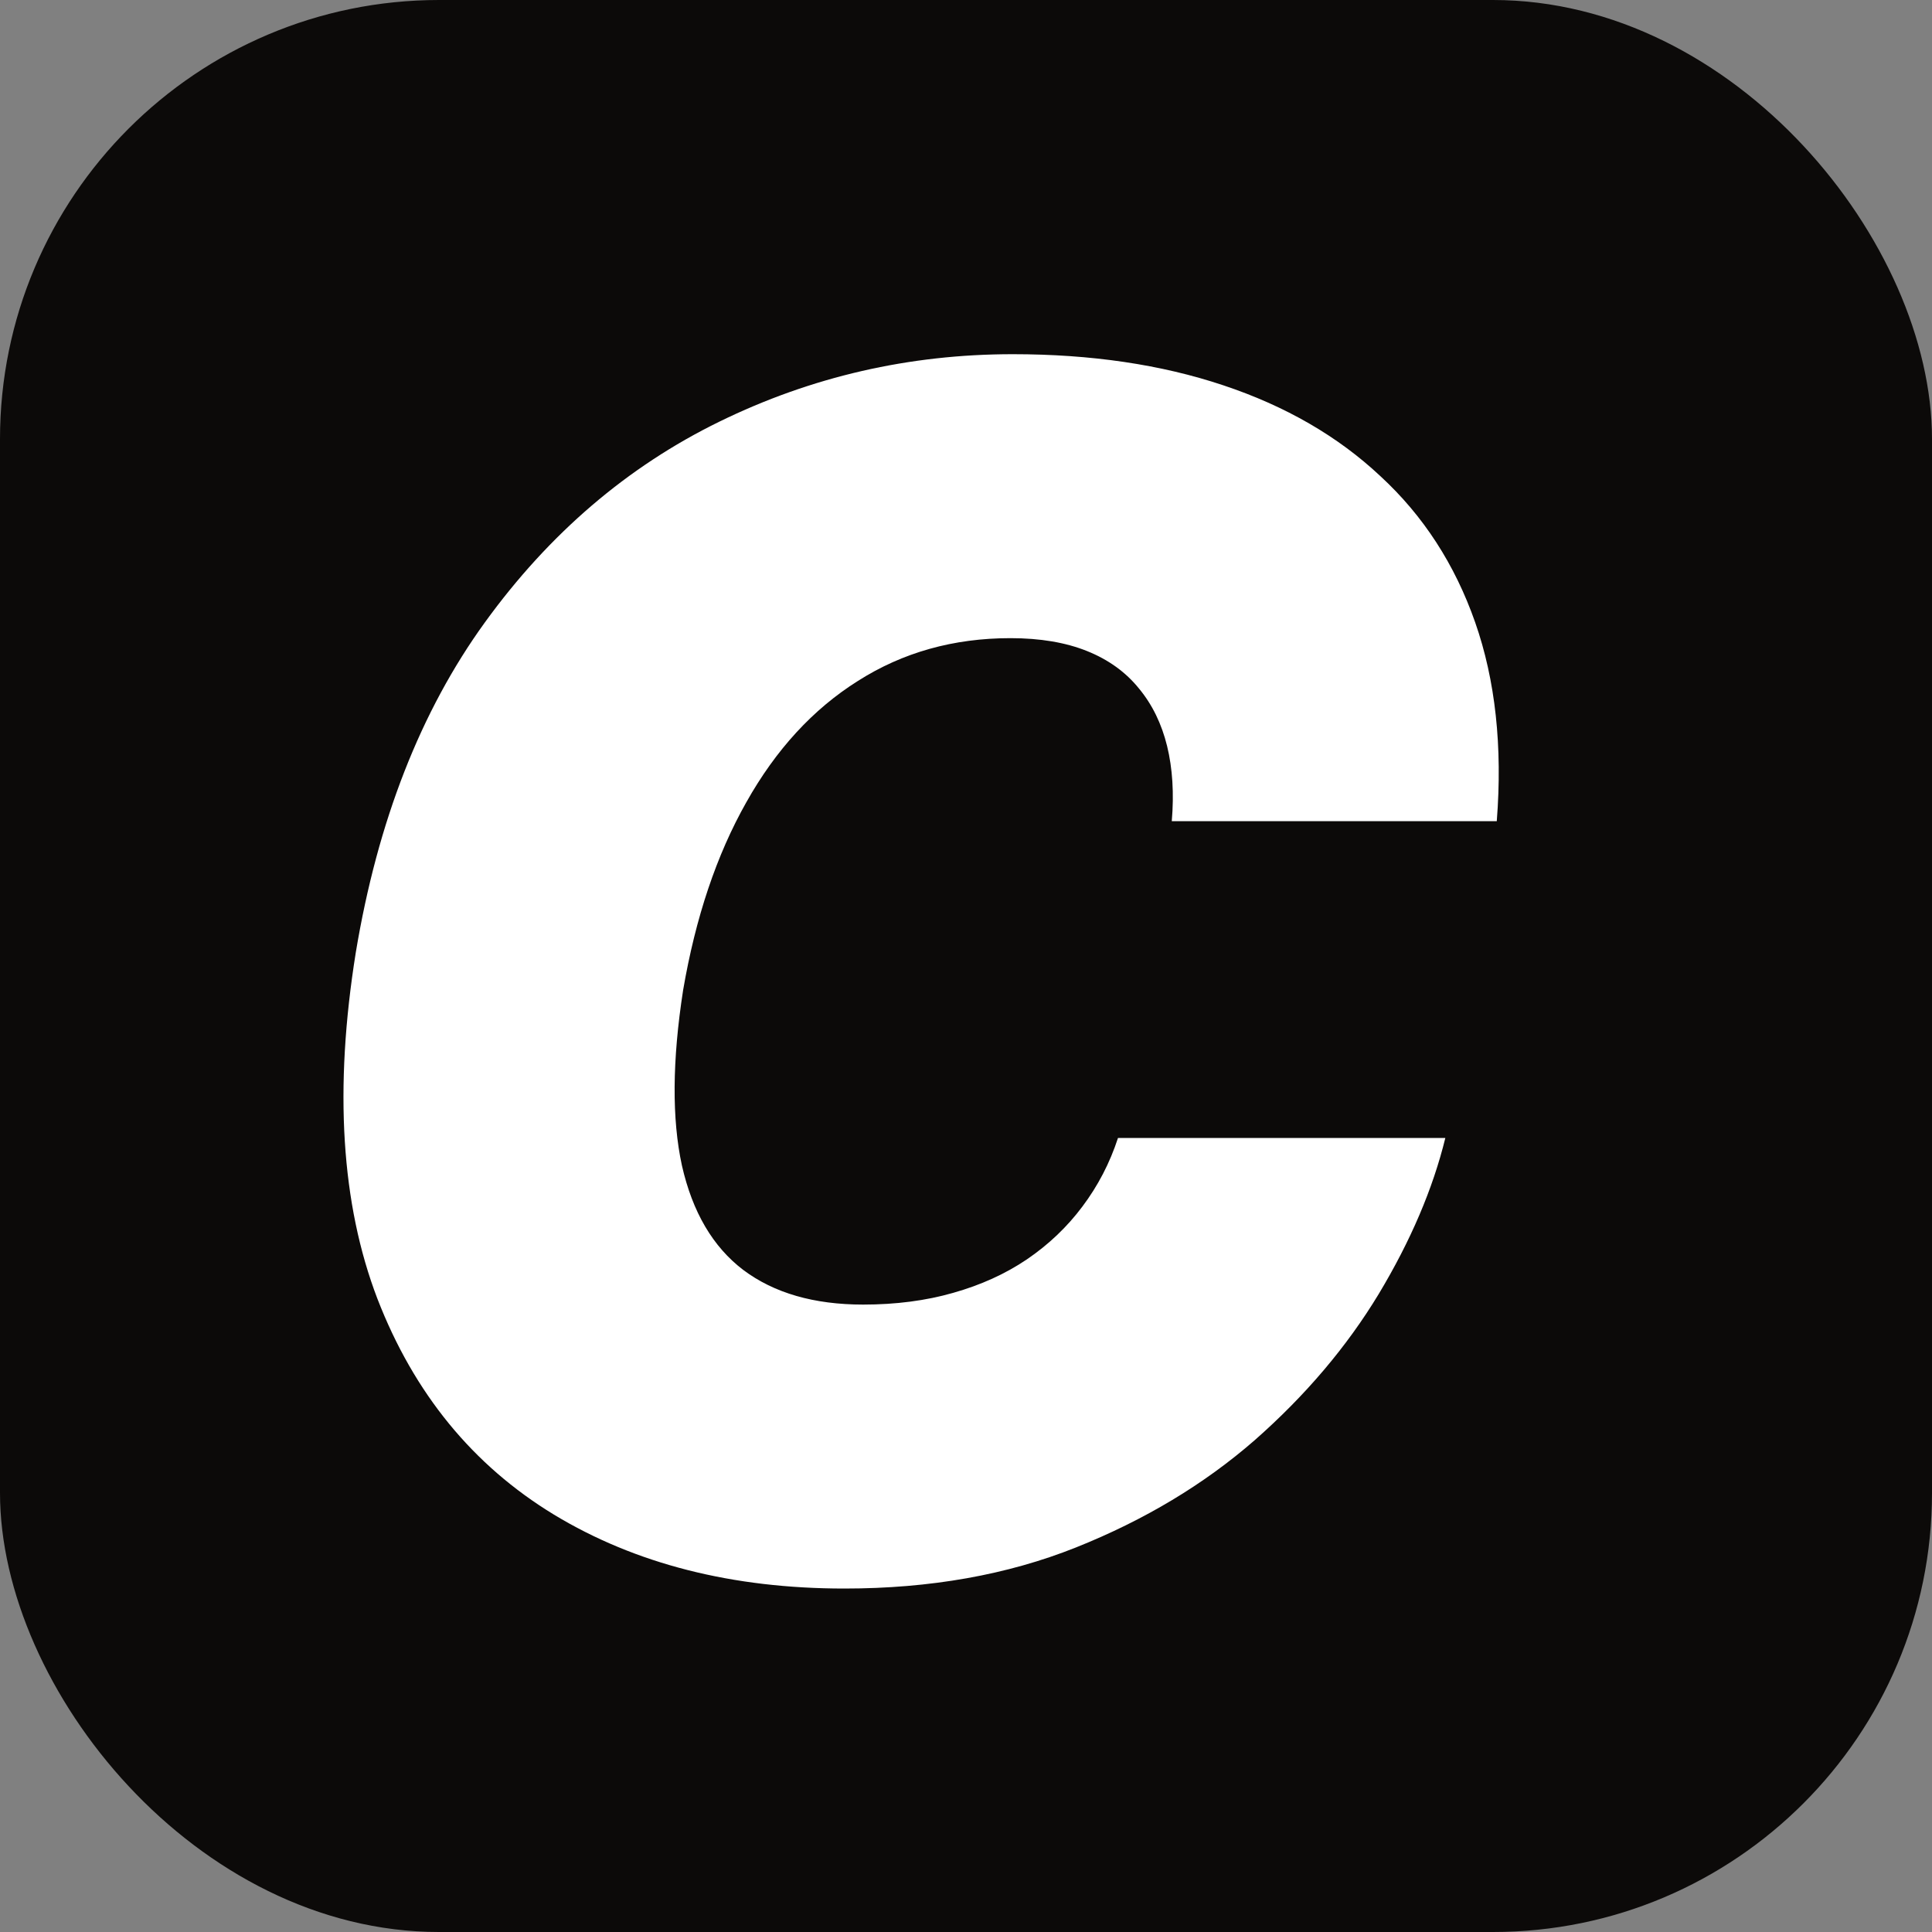
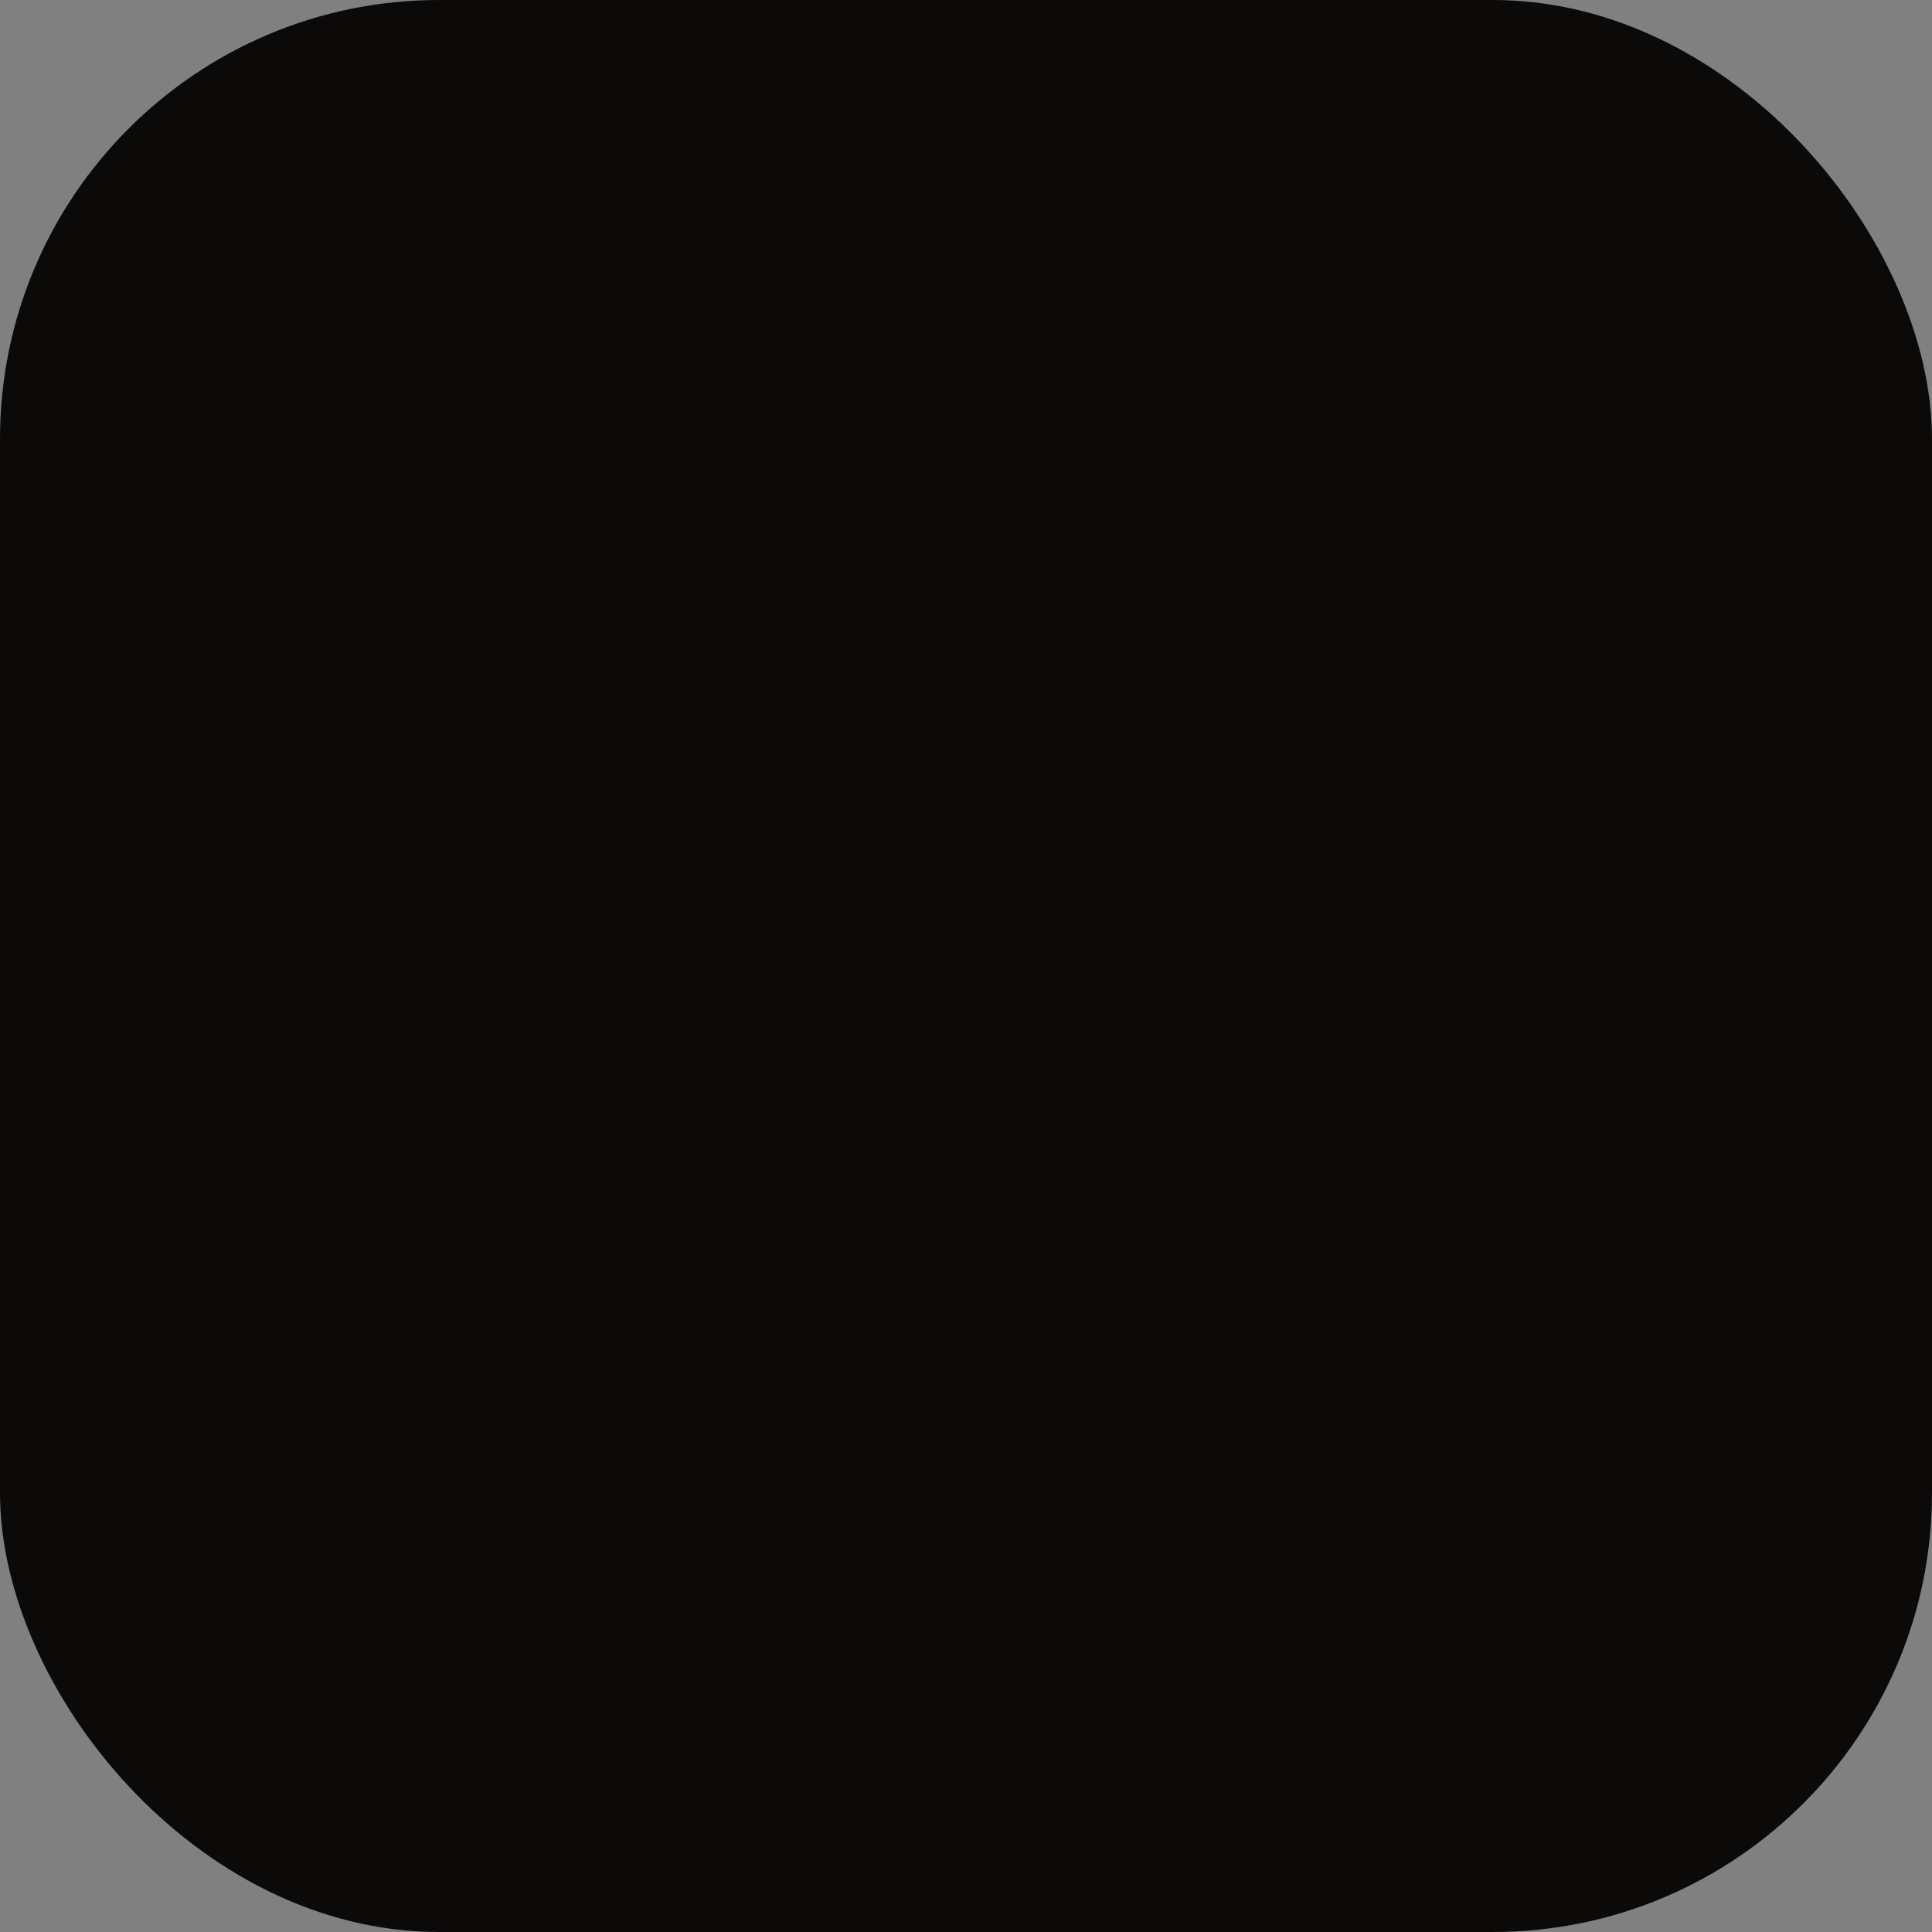
<svg xmlns="http://www.w3.org/2000/svg" width="88" height="88" viewBox="0 0 88 88" fill="none">
  <rect x="0" y="0" width="88" height="88" fill="#808080" stroke="none" />
  <rect width="88" height="88" rx="20" fill="#0C0A09" />
-   <path d="M68.176 37.404H53.373C53.48 36.139 53.408 34.999 53.16 33.983C52.911 32.968 52.486 32.095 51.882 31.365C51.279 30.616 50.489 30.046 49.512 29.654C48.536 29.262 47.374 29.067 46.025 29.067C43.433 29.067 41.117 29.717 39.075 31.017C37.034 32.3 35.339 34.144 33.99 36.549C32.641 38.936 31.683 41.786 31.115 45.099C30.618 48.306 30.6 50.969 31.061 53.089C31.541 55.209 32.473 56.795 33.857 57.846C35.259 58.897 37.079 59.422 39.315 59.422C40.806 59.422 42.173 59.244 43.415 58.888C44.676 58.532 45.794 58.024 46.77 57.365C47.764 56.688 48.607 55.886 49.299 54.96C50.009 54.016 50.551 52.974 50.923 51.833H65.833C65.265 54.149 64.254 56.519 62.798 58.941C61.343 61.346 59.461 63.564 57.154 65.595C54.846 67.608 52.13 69.238 49.007 70.485C45.883 71.732 42.368 72.356 38.463 72.356C33.351 72.356 28.94 71.233 25.231 68.989C21.539 66.744 18.858 63.466 17.19 59.155C15.539 54.844 15.211 49.589 16.205 43.389C17.199 37.404 19.16 32.389 22.089 28.345C25.018 24.301 28.576 21.255 32.766 19.206C36.954 17.158 41.41 16.133 46.131 16.133C49.699 16.133 52.894 16.605 55.716 17.549C58.556 18.494 60.943 19.874 62.878 21.691C64.831 23.491 66.268 25.709 67.191 28.345C68.114 30.982 68.443 34.001 68.176 37.404Z" fill="white" />
</svg>